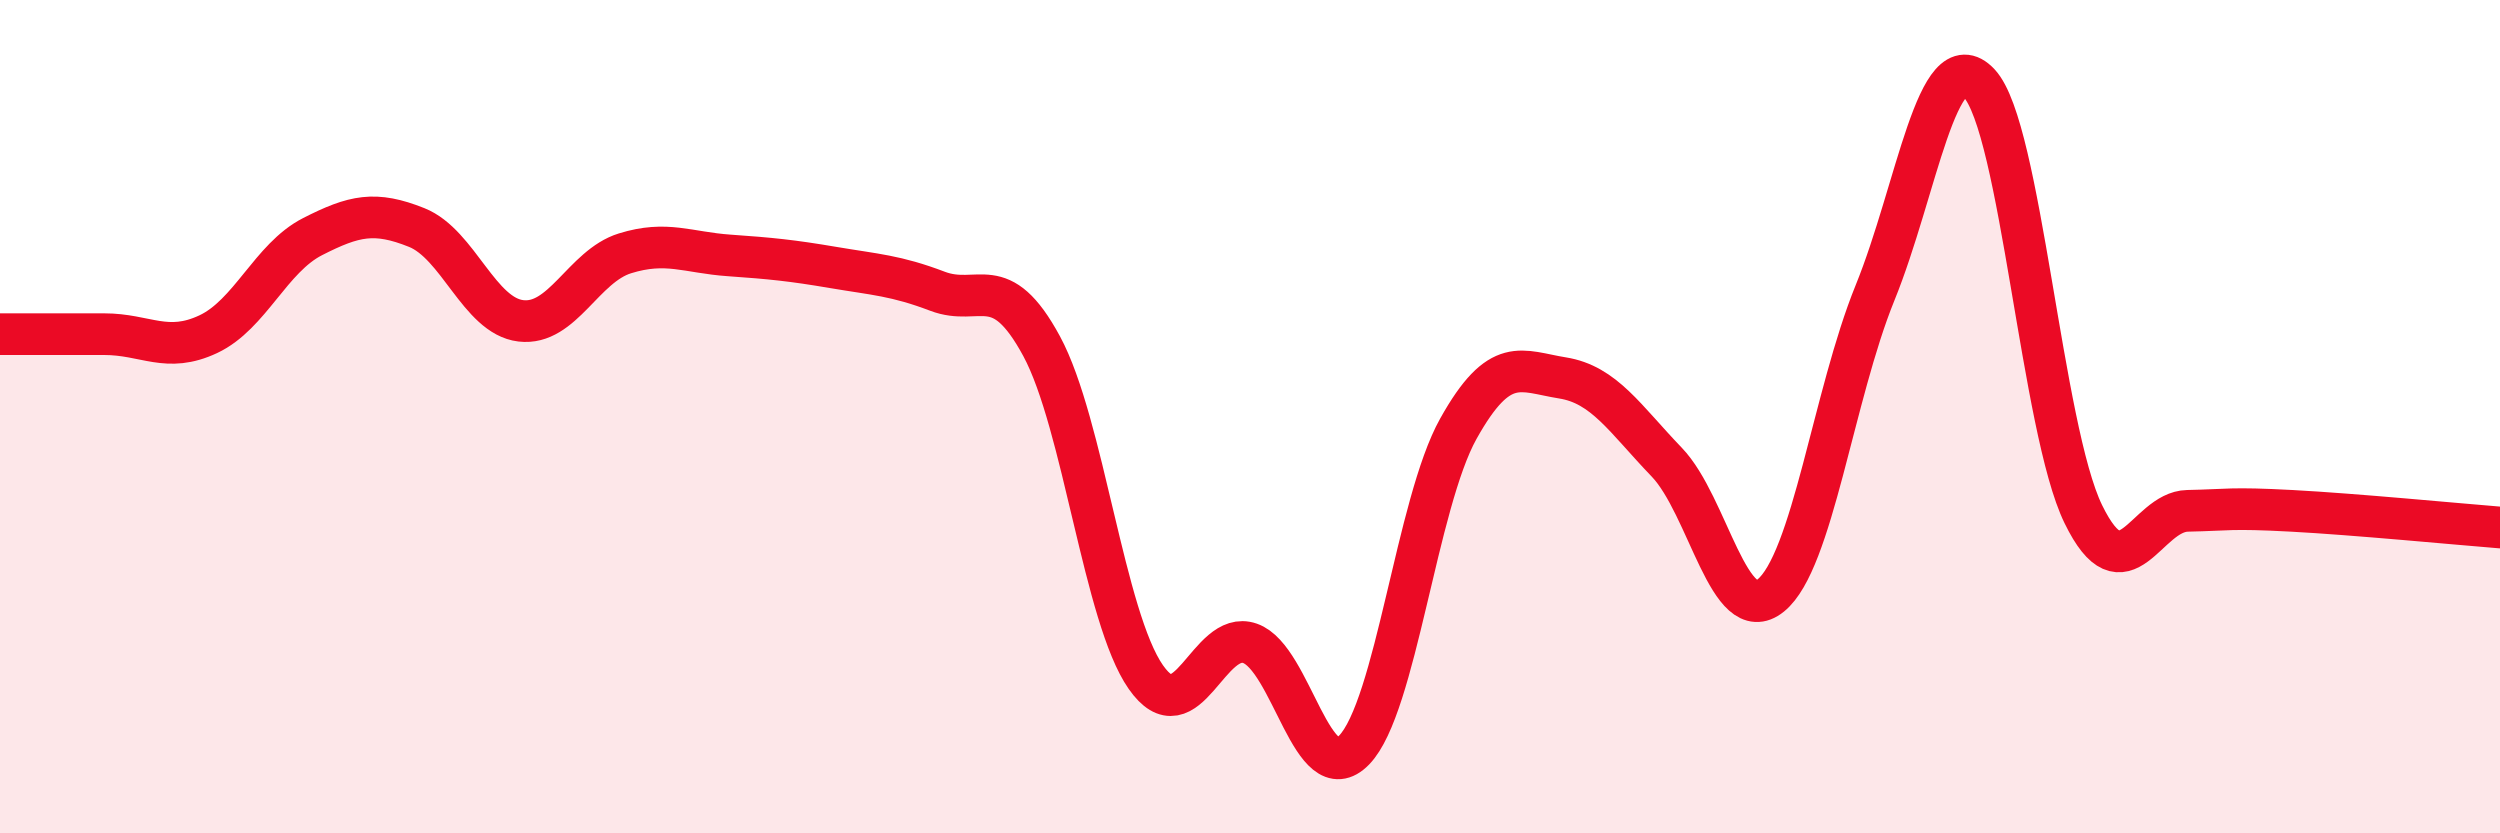
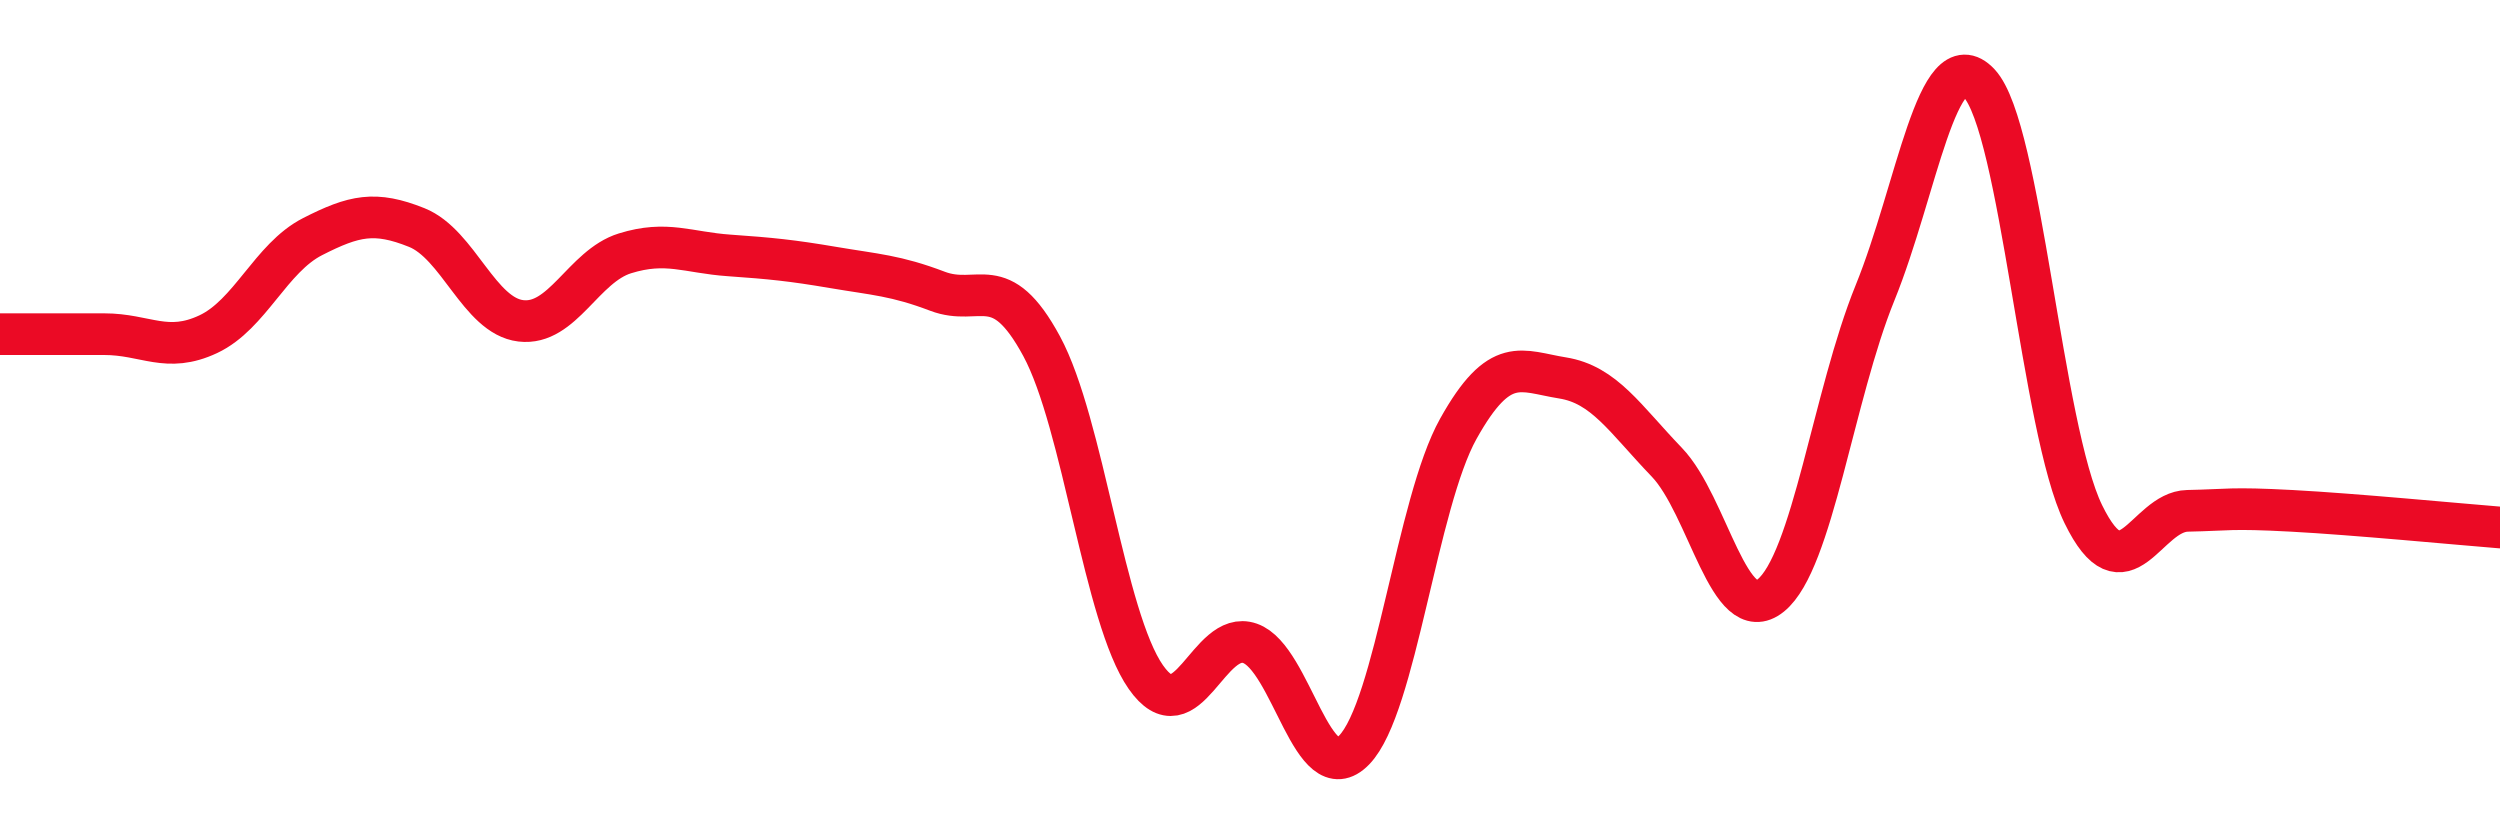
<svg xmlns="http://www.w3.org/2000/svg" width="60" height="20" viewBox="0 0 60 20">
-   <path d="M 0,8.02 C 0.5,8.02 1.5,8.02 2.5,8.02 C 3.5,8.02 4,8.49 5,8.02 C 6,7.55 6.5,6.19 7.5,5.68 C 8.5,5.17 9,5.06 10,5.46 C 11,5.86 11.5,7.58 12.5,7.7 C 13.5,7.82 14,6.39 15,6.08 C 16,5.77 16.5,6.06 17.5,6.13 C 18.5,6.2 19,6.25 20,6.42 C 21,6.59 21.5,6.61 22.5,6.99 C 23.5,7.37 24,6.46 25,8.31 C 26,10.16 26.5,14.82 27.5,16.25 C 28.5,17.68 29,15.09 30,15.44 C 31,15.79 31.5,19.03 32.5,18 C 33.5,16.97 34,12.08 35,10.29 C 36,8.5 36.5,8.91 37.5,9.07 C 38.5,9.23 39,10.05 40,11.09 C 41,12.13 41.5,15.1 42.5,14.29 C 43.5,13.48 44,9.49 45,7.03 C 46,4.57 46.5,0.94 47.5,2 C 48.5,3.06 49,10.29 50,12.34 C 51,14.39 51.5,12.28 52.5,12.26 C 53.5,12.24 53.5,12.18 55,12.26 C 56.5,12.34 59,12.58 60,12.66L60 20L0 20Z" fill="#EB0A25" opacity="0.1" stroke-linecap="round" stroke-linejoin="round" />
  <path d="M 0,8.02 C 0.5,8.02 1.5,8.02 2.5,8.02 C 3.5,8.02 4,8.49 5,8.02 C 6,7.55 6.5,6.19 7.5,5.68 C 8.5,5.17 9,5.06 10,5.46 C 11,5.86 11.5,7.58 12.5,7.7 C 13.5,7.82 14,6.39 15,6.08 C 16,5.77 16.5,6.06 17.5,6.13 C 18.5,6.2 19,6.25 20,6.42 C 21,6.59 21.5,6.61 22.5,6.99 C 23.5,7.37 24,6.46 25,8.31 C 26,10.16 26.5,14.82 27.5,16.25 C 28.5,17.68 29,15.09 30,15.44 C 31,15.79 31.5,19.03 32.5,18 C 33.5,16.97 34,12.08 35,10.29 C 36,8.5 36.5,8.91 37.5,9.07 C 38.5,9.23 39,10.05 40,11.09 C 41,12.13 41.5,15.1 42.5,14.29 C 43.5,13.48 44,9.49 45,7.03 C 46,4.57 46.5,0.94 47.5,2 C 48.5,3.06 49,10.29 50,12.34 C 51,14.39 51.5,12.28 52.5,12.26 C 53.5,12.24 53.5,12.18 55,12.26 C 56.5,12.34 59,12.58 60,12.66" stroke="#EB0A25" stroke-width="1" fill="none" stroke-linecap="round" stroke-linejoin="round" />
</svg>